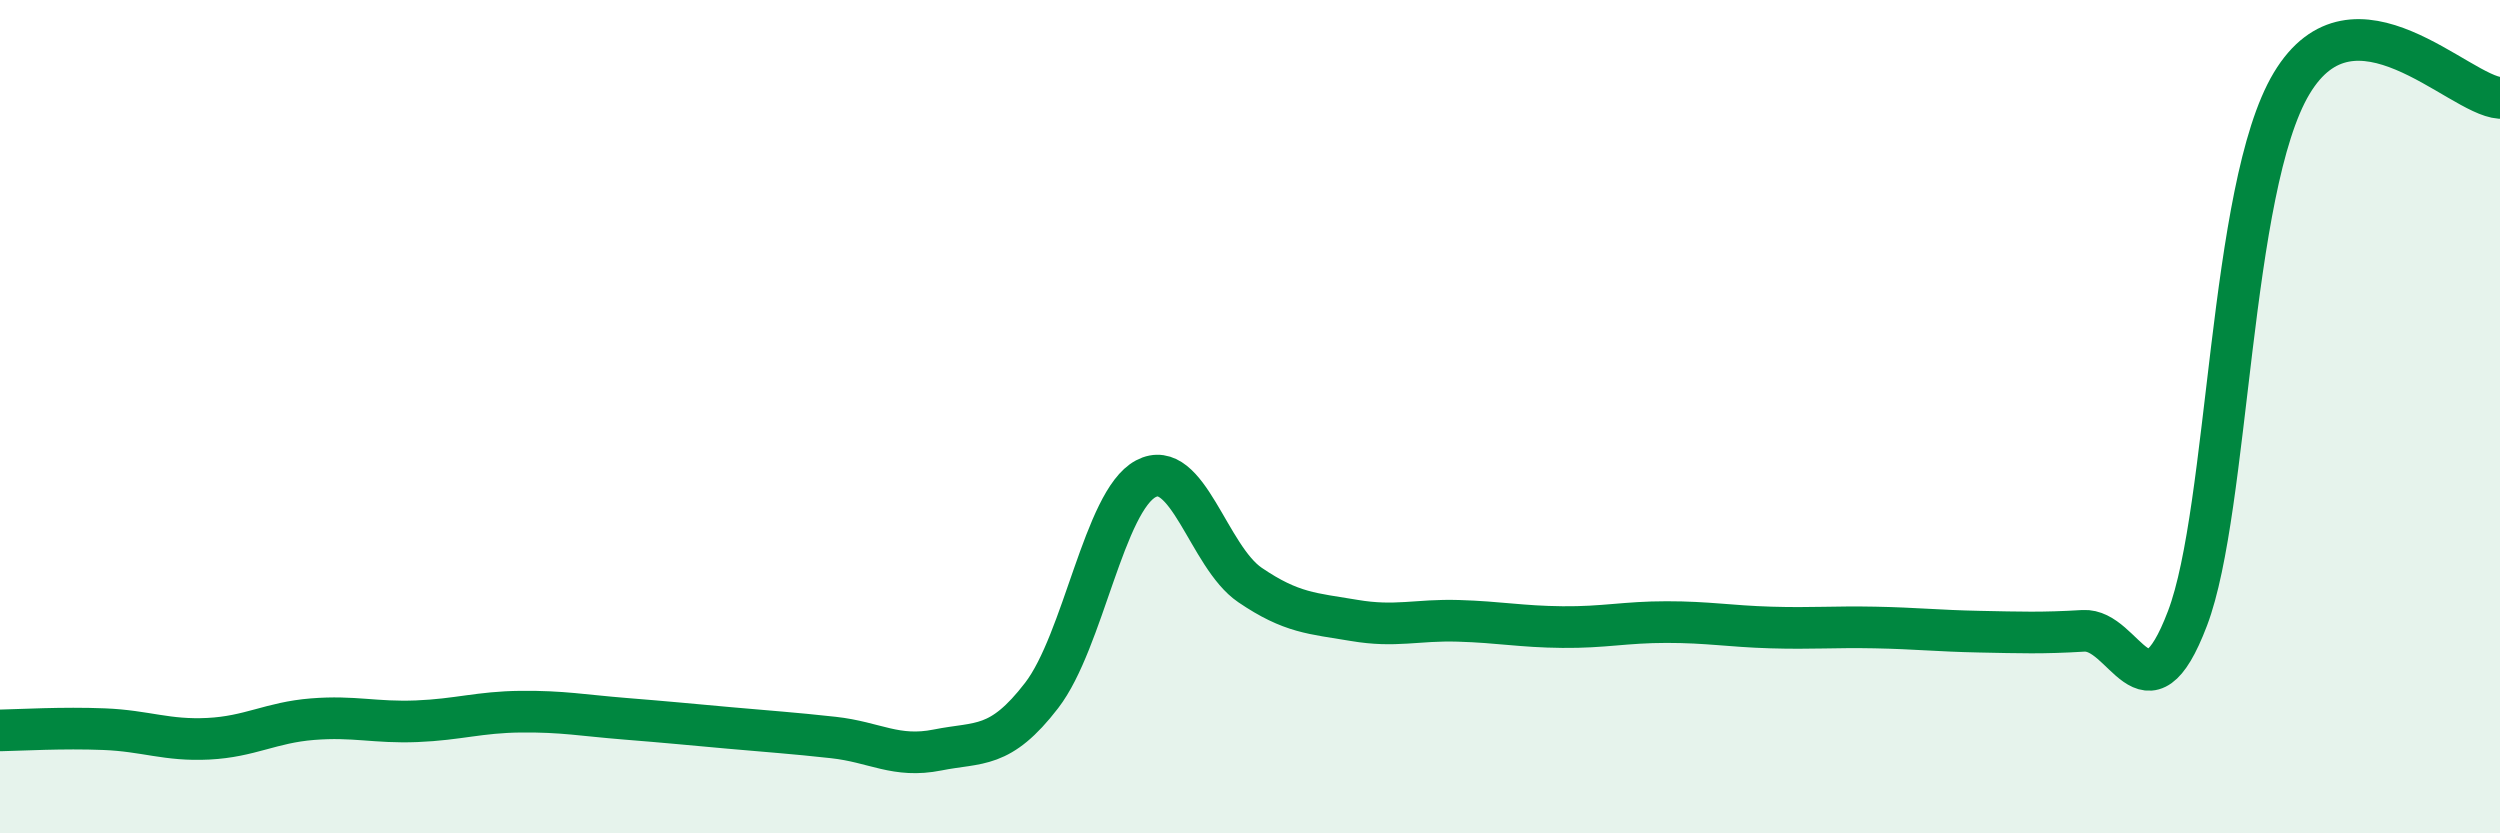
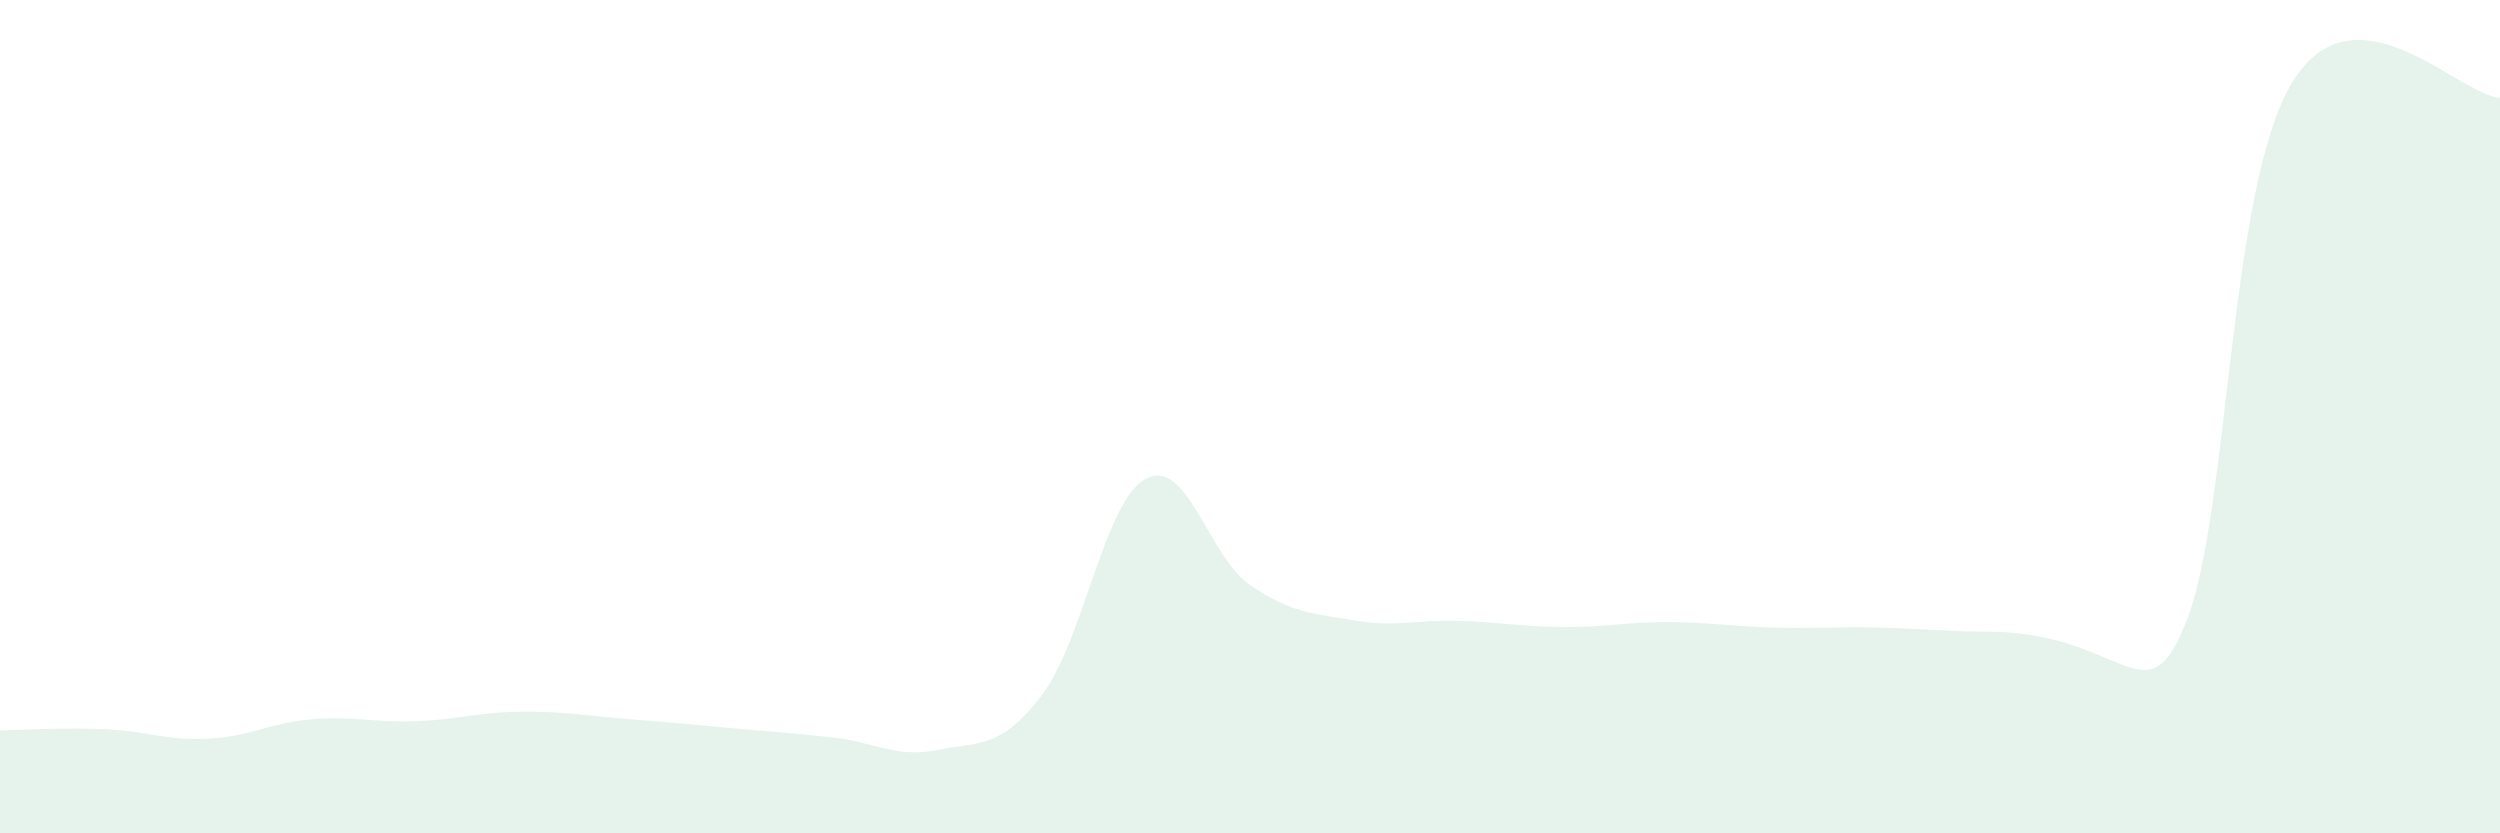
<svg xmlns="http://www.w3.org/2000/svg" width="60" height="20" viewBox="0 0 60 20">
-   <path d="M 0,17.53 C 0.5,17.52 1.5,17.46 2.5,17.5 C 3.5,17.54 4,17.78 5,17.73 C 6,17.68 6.5,17.34 7.5,17.26 C 8.5,17.18 9,17.35 10,17.31 C 11,17.27 11.5,17.09 12.5,17.08 C 13.5,17.07 14,17.17 15,17.25 C 16,17.33 16.5,17.38 17.5,17.47 C 18.5,17.56 19,17.59 20,17.7 C 21,17.81 21.5,18.2 22.5,18 C 23.5,17.8 24,17.99 25,16.69 C 26,15.39 26.5,12.02 27.5,11.49 C 28.5,10.96 29,13.36 30,14.04 C 31,14.72 31.5,14.72 32.5,14.89 C 33.5,15.06 34,14.87 35,14.9 C 36,14.93 36.5,15.04 37.5,15.05 C 38.5,15.06 39,14.93 40,14.93 C 41,14.93 41.5,15.03 42.5,15.06 C 43.5,15.09 44,15.04 45,15.06 C 46,15.08 46.5,15.14 47.5,15.16 C 48.5,15.18 49,15.2 50,15.14 C 51,15.08 51.5,17.47 52.5,14.84 C 53.5,12.21 53.5,4.5 55,2 C 56.5,-0.5 59,2.28 60,2.35L60 20L0 20Z" fill="#008740" opacity="0.1" stroke-linecap="round" stroke-linejoin="round" />
-   <path d="M 0,17.53 C 0.5,17.52 1.5,17.46 2.5,17.5 C 3.5,17.54 4,17.78 5,17.73 C 6,17.68 6.5,17.34 7.5,17.26 C 8.5,17.18 9,17.35 10,17.31 C 11,17.27 11.5,17.09 12.5,17.08 C 13.5,17.07 14,17.17 15,17.25 C 16,17.33 16.5,17.38 17.5,17.47 C 18.5,17.56 19,17.59 20,17.7 C 21,17.81 21.5,18.2 22.5,18 C 23.5,17.8 24,17.99 25,16.69 C 26,15.39 26.5,12.02 27.5,11.49 C 28.5,10.96 29,13.36 30,14.04 C 31,14.72 31.5,14.72 32.5,14.89 C 33.5,15.06 34,14.87 35,14.9 C 36,14.93 36.5,15.04 37.5,15.05 C 38.5,15.06 39,14.93 40,14.93 C 41,14.93 41.5,15.03 42.5,15.06 C 43.5,15.09 44,15.04 45,15.06 C 46,15.08 46.5,15.14 47.5,15.16 C 48.5,15.18 49,15.2 50,15.14 C 51,15.08 51.5,17.47 52.5,14.84 C 53.5,12.21 53.5,4.5 55,2 C 56.5,-0.5 59,2.28 60,2.35" stroke="#008740" stroke-width="1" fill="none" stroke-linecap="round" stroke-linejoin="round" />
+   <path d="M 0,17.53 C 0.5,17.52 1.5,17.46 2.5,17.5 C 3.5,17.54 4,17.78 5,17.73 C 6,17.68 6.5,17.34 7.5,17.26 C 8.5,17.18 9,17.35 10,17.31 C 11,17.27 11.5,17.09 12.5,17.08 C 13.5,17.07 14,17.17 15,17.25 C 16,17.33 16.5,17.38 17.5,17.47 C 18.5,17.56 19,17.59 20,17.7 C 21,17.81 21.5,18.2 22.5,18 C 23.5,17.8 24,17.99 25,16.69 C 26,15.39 26.5,12.02 27.5,11.49 C 28.5,10.96 29,13.36 30,14.04 C 31,14.72 31.5,14.72 32.5,14.89 C 33.5,15.06 34,14.87 35,14.9 C 36,14.93 36.5,15.04 37.5,15.05 C 38.5,15.06 39,14.93 40,14.93 C 41,14.93 41.5,15.03 42.5,15.06 C 43.5,15.09 44,15.04 45,15.06 C 46,15.08 46.5,15.14 47.5,15.16 C 51,15.08 51.5,17.47 52.5,14.84 C 53.5,12.21 53.5,4.5 55,2 C 56.5,-0.5 59,2.28 60,2.35L60 20L0 20Z" fill="#008740" opacity="0.1" stroke-linecap="round" stroke-linejoin="round" />
</svg>